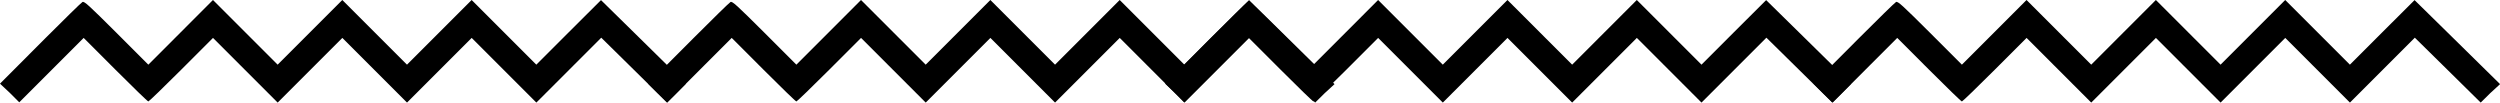
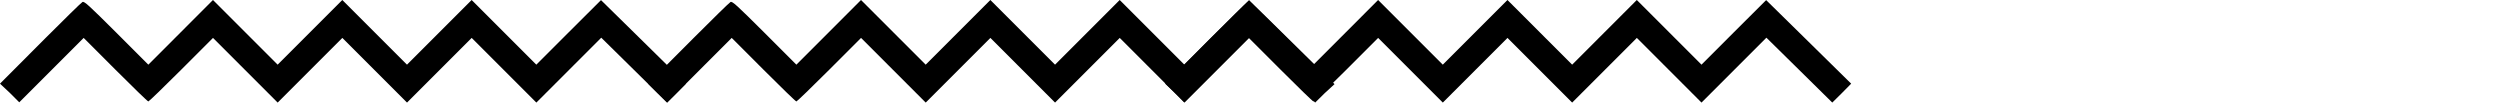
<svg xmlns="http://www.w3.org/2000/svg" version="1.1" id="Layer_1" x="0px" y="0px" viewBox="0 0 2242.2 92" style="enable-background:new 0 0 2242.2 92;" xml:space="preserve">
  <g transform="translate(0,92) scale(0.1,-0.1)">
    <path d="M1620.4,630l-290-290l-286,286c-250,249-289,285-305,276c-11-6-161-153-334-326L0,169.6l87.8-82.2l85-85L505.4,335l245,245   l285-285c157-157,289-285,295-285c5,0,138,128,295,285l285,285l290-290l290-290l290,290l290,290l290-290l290-290l290,290l290,290   l290-290l290-290l291,291l291,291l247-243L5983.1,0.1l85,84l84.4,85.6L5723.3,592l-333,327l-290-289l-290-290l-290,290l-290,290   l-290-290l-290-290l-290,290l-290,290l-290-290l-290-290l-290,290l-290,290L1620.4,630z" />
    <path d="M726.7,634.7" />
  </g>
  <g transform="translate(0,92) scale(0.1,-0.1)">
    <path d="M7432.6,630l-290-290l-286,286c-250,249-289,285-305,276c-11-6-161-153-334-326l-405.4-406.4l84.4-84.3l86.5-85.2   L6317.6,335l245,245l285-285c157-157,289-285,295-285c5,0,138,128,295,285l285,285l290-290l290-290l290,290l290,290l290-290   l290-290l290,290l290,290l290-290l290-290l291,291l291,291l247-243l343.9-338.9l85,84l88.6,81.4L11535.5,592l-333,327l-290-289   l-290-290l-290,290l-290,290l-290-290l-290-290l-290,290l-290,290l-290-290l-290-290l-290,290l-290,290L7432.6,630z" />
  </g>
  <g transform="translate(0,92) scale(0.1,-0.1)">
    <path d="M12070.4,630l-290-290l-286,286c-250,249-289,285-305,276c-11-6-161-153-334-326L10450,169.6l87.8-82.2l85-85l332.6,332.6   l245,245l285-285c157-157,289-285,295-285c5,0,138,128,295,285l285,285l290-290l290-290l290,290l290,290l290-290l290-290l290,290   l290,290l290-290l290-290l291,291l291,291l247-243l343.9-338.9l85,84l84.4,85.6L16173.3,592l-333,327l-290-289l-290-290l-290,290   l-290,290l-290-290l-290-290l-290,290l-290,290l-290-290l-290-290l-290,290l-290,290L12070.4,630z" />
  </g>
  <g transform="translate(0,92) scale(0.1,-0.1)">
-     <path d="M17885.9,630l-290-290l-286,286c-250,249-289,285-305,276c-11-6-161-153-334-326l-405.4-406.4l84.4-84.3l86.5-85.2   L16771,335l245,245l285-285c157-157,289-285,295-285c5,0,138,128,295,285l285,285l290-290l290-290l290,290l290,290l290-290l290-290   l290,290l290,290l290-290l290-290l291,291l291,291l247-243l343.9-338.9l85,84l88.6,81.4L21988.8,592l-333,327l-290-289l-290-290   l-290,290l-290,290l-290-290l-290-290l-290,290l-290,290l-290-290l-290-290l-290,290l-290,290L17885.9,630z" />
-   </g>
+     </g>
</svg>